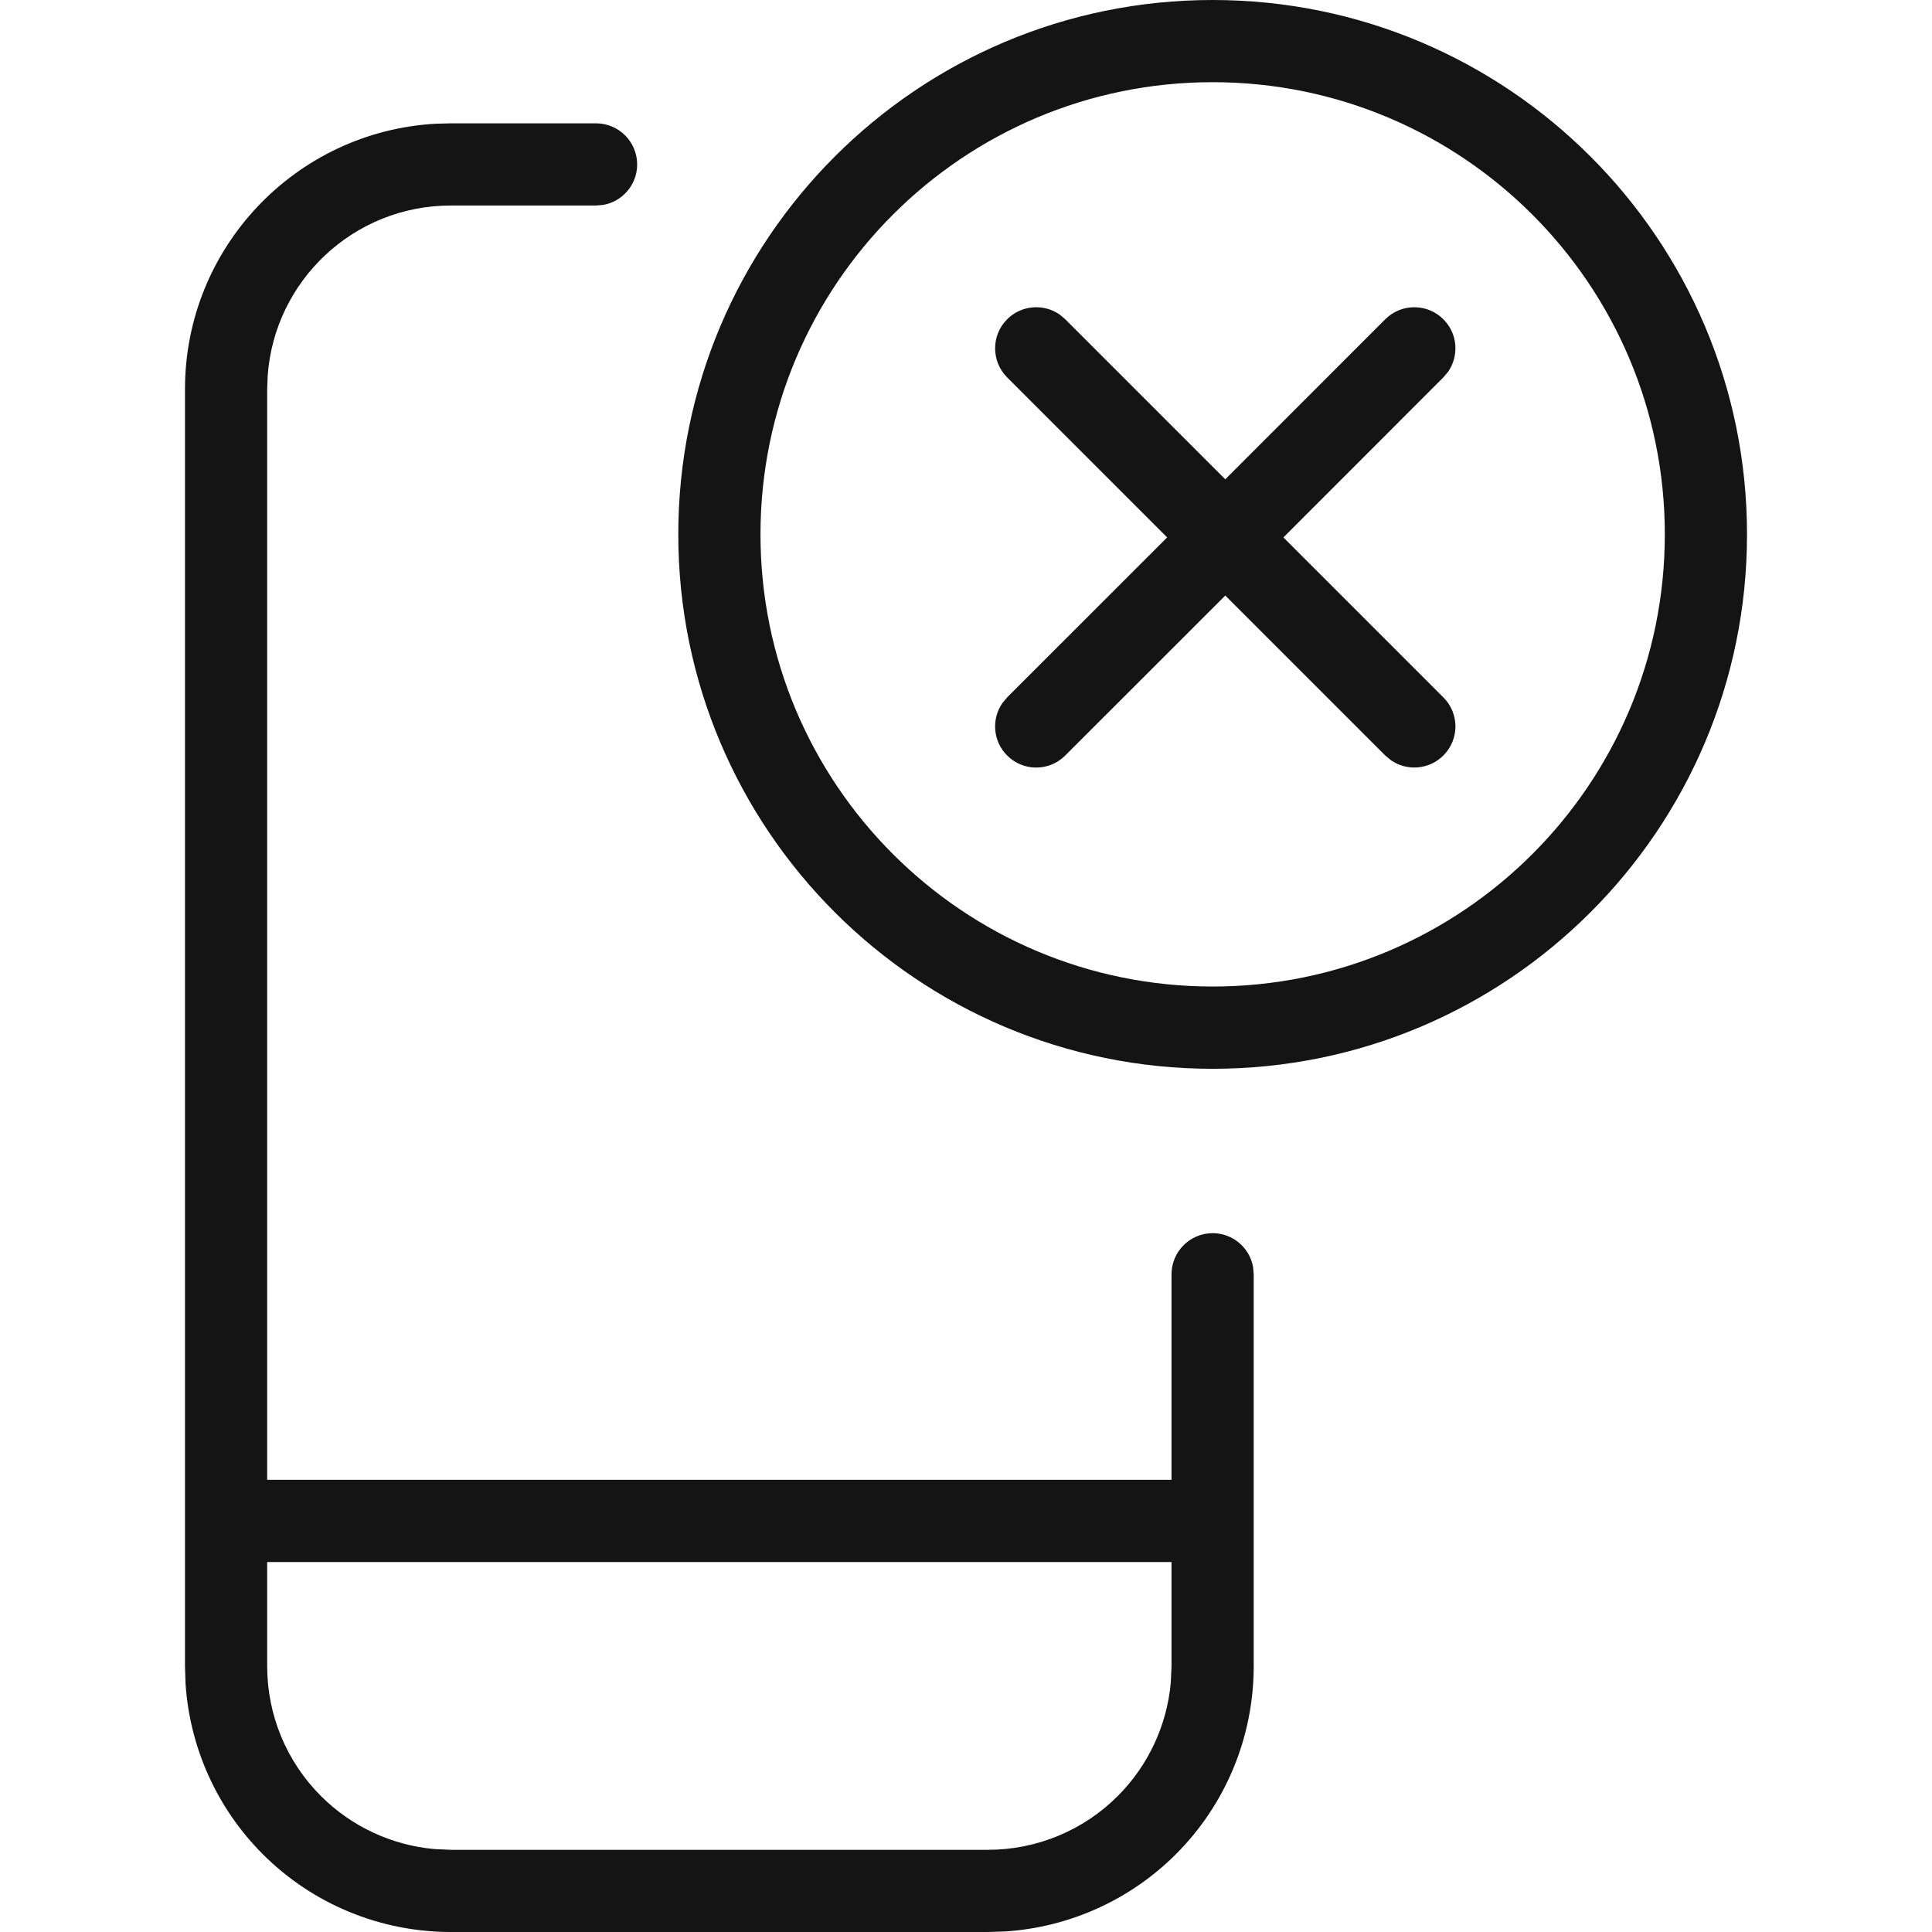
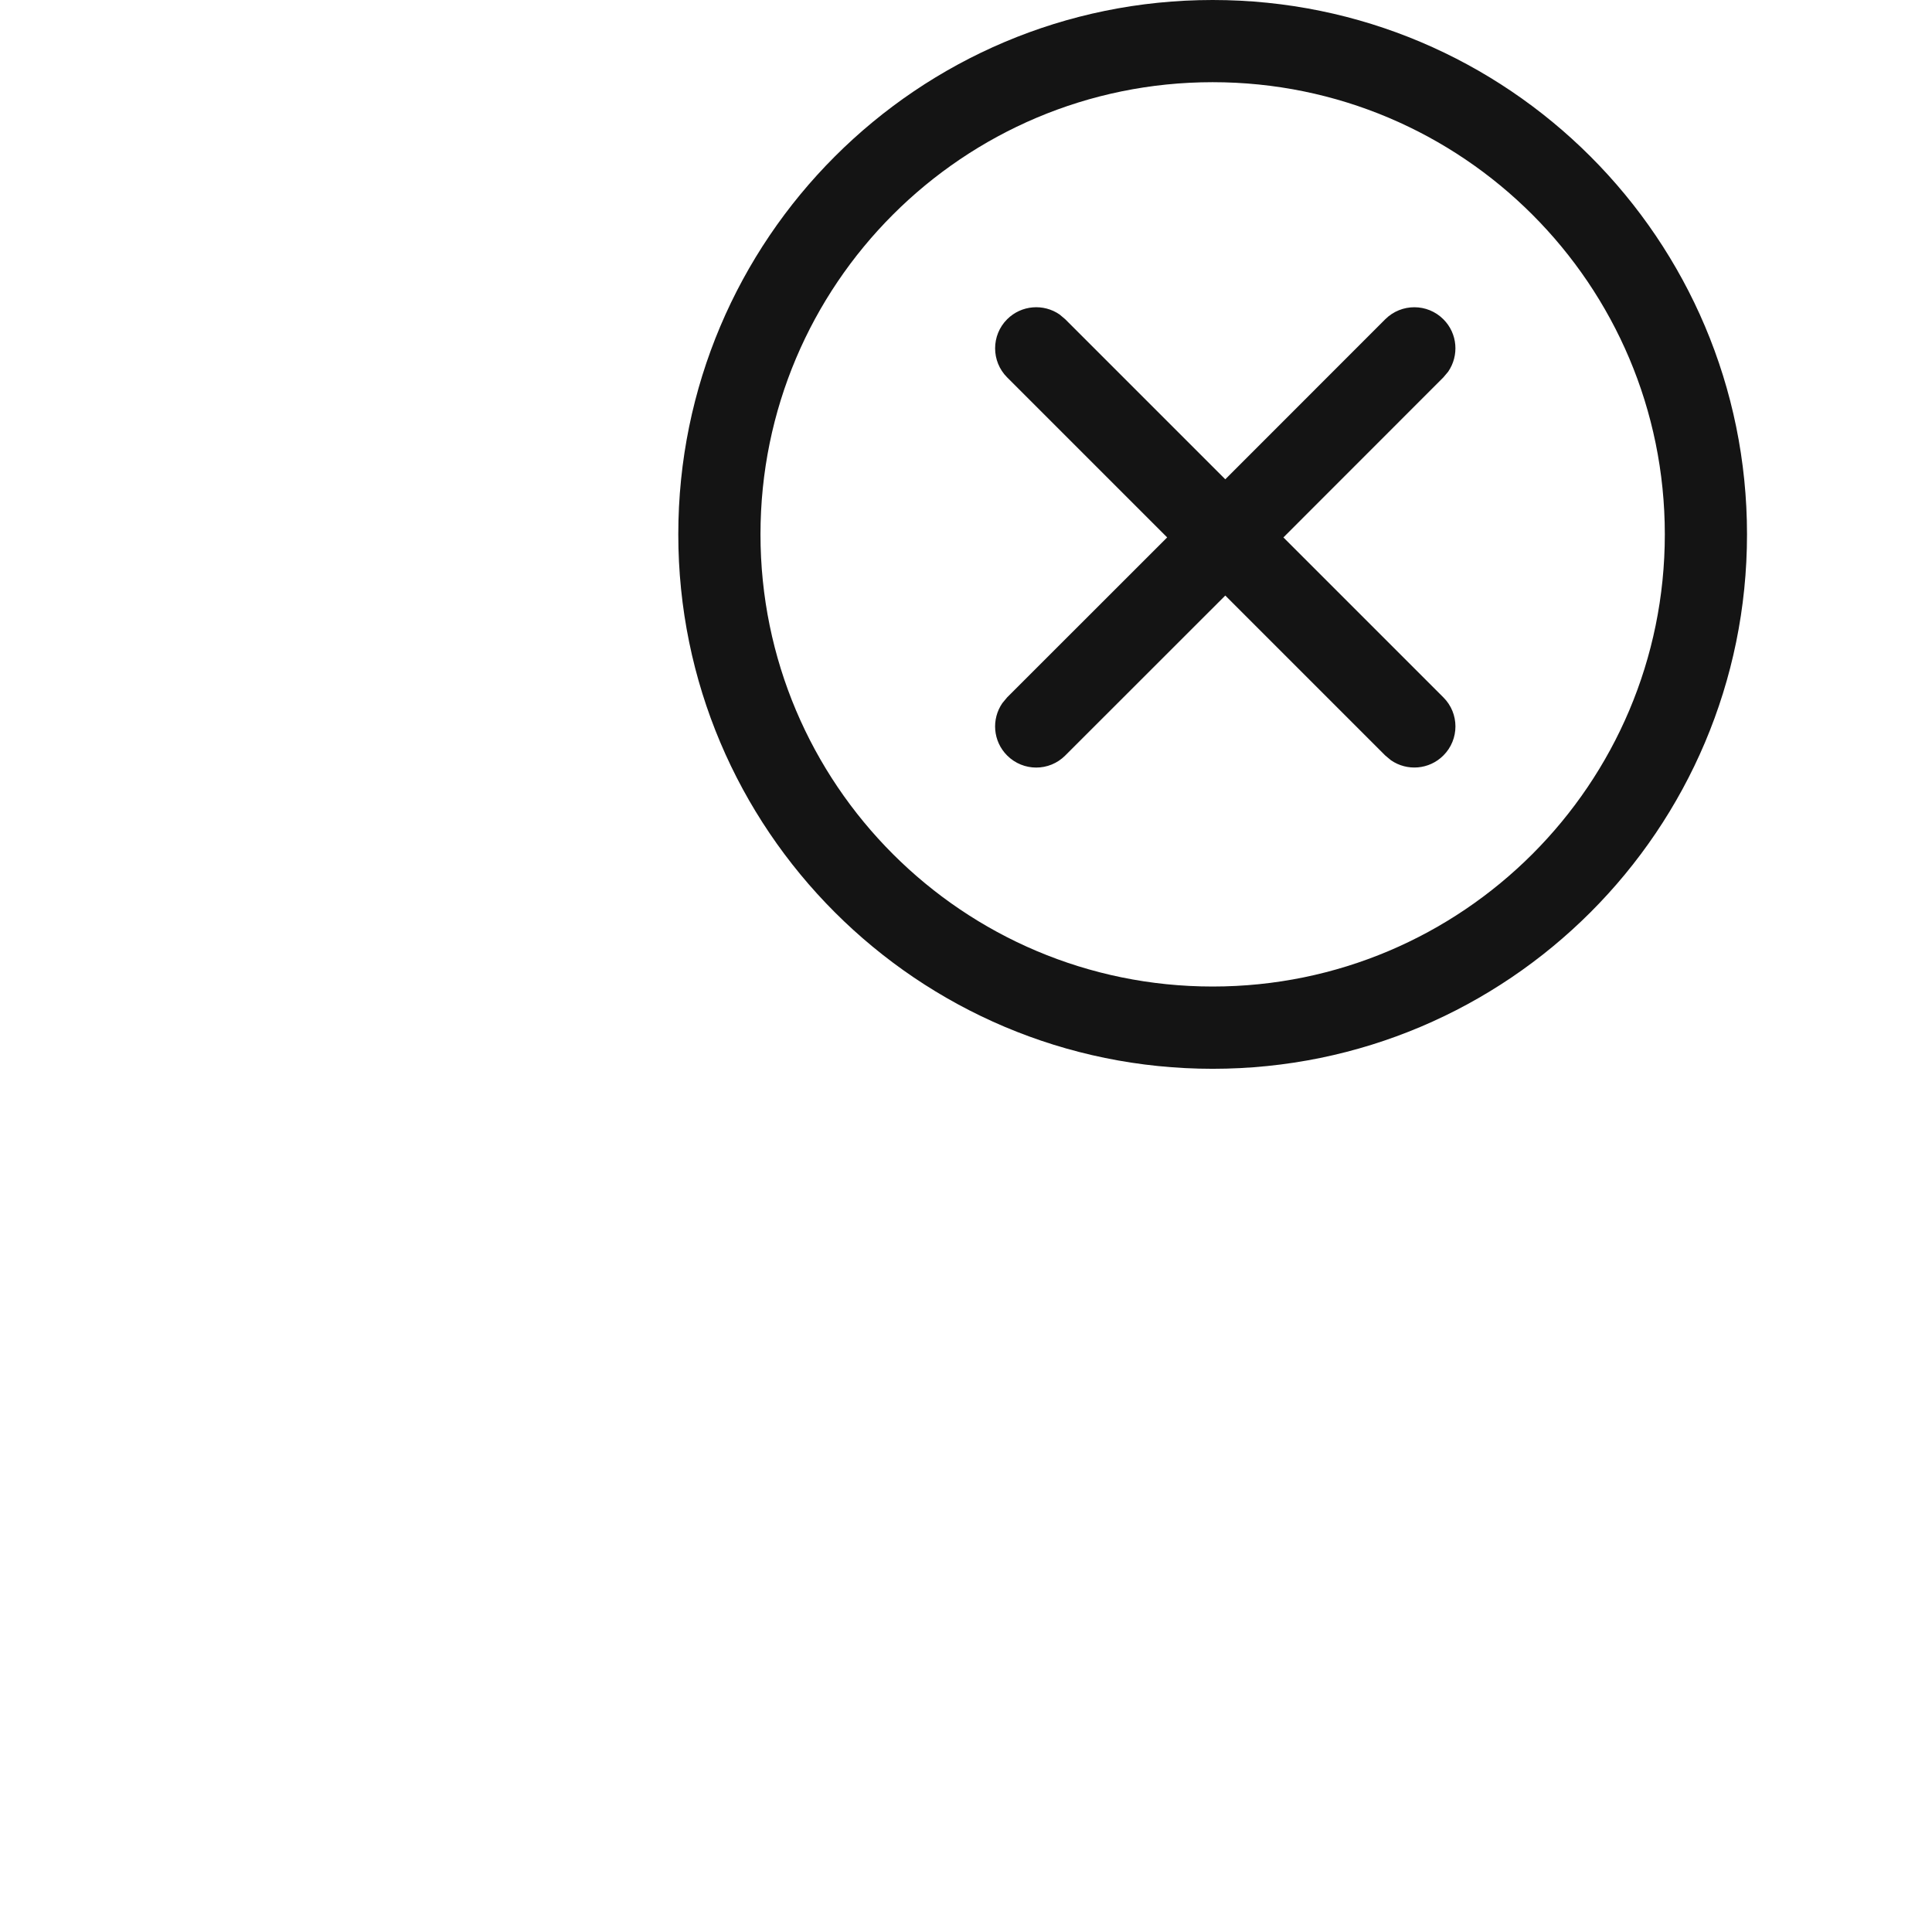
<svg xmlns="http://www.w3.org/2000/svg" width="24px" height="24px" viewBox="0 0 24 24" version="1.1">
  <title>MobileError</title>
  <g id="MobileError" stroke="none" stroke-width="1" fill="none" fill-rule="evenodd">
-     <path d="M7.404,1.532 C7.686,1.532 7.915,1.761 7.915,2.043 C7.915,2.293 7.734,2.502 7.496,2.545 L7.404,2.553 L5.6,2.553 C4.395,2.553 3.408,3.487 3.325,4.671 L3.319,4.834 L3.319,18.383 L14.553,18.383 L14.553,15.83 C14.553,15.548 14.782,15.319 15.064,15.319 C15.315,15.319 15.523,15.5 15.566,15.738 L15.574,15.83 L15.574,20.699 C15.574,21.575 15.227,22.415 14.607,23.034 C14.04,23.601 13.287,23.94 12.491,23.993 L12.273,24 L5.6,24 C4.724,24 3.884,23.653 3.265,23.034 C2.697,22.466 2.358,21.713 2.305,20.917 L2.298,20.699 L2.298,4.834 C2.298,3.073 3.676,1.634 5.412,1.537 L5.6,1.532 L7.404,1.532 Z M14.553,19.404 L3.319,19.404 L3.319,20.699 C3.319,21.304 3.559,21.884 3.987,22.311 C4.367,22.691 4.868,22.923 5.399,22.97 L5.6,22.979 L12.273,22.979 C12.878,22.979 13.458,22.739 13.885,22.311 C14.265,21.931 14.497,21.431 14.544,20.9 L14.553,20.699 L14.553,19.404 Z" id="Combined-Shape" fill="#141414" fill-rule="nonzero" />
    <path d="M15.064,9.09494702e-13 C18.73,9.09494702e-13 21.702,2.972 21.702,6.638 C21.702,10.305 18.73,13.277 15.064,13.277 C11.398,13.277 8.426,10.305 8.426,6.638 C8.426,2.972 11.398,9.09494702e-13 15.064,9.09494702e-13 Z M15.064,1.021 C11.962,1.021 9.447,3.536 9.447,6.638 C9.447,9.74 11.962,12.255 15.064,12.255 C18.166,12.255 20.681,9.74 20.681,6.638 C20.681,3.536 18.166,1.021 15.064,1.021 Z M13.163,3.907 L13.233,3.966 L15.221,5.954 L17.208,3.966 C17.408,3.767 17.731,3.767 17.93,3.966 C18.108,4.143 18.127,4.418 17.989,4.618 L17.93,4.688 L15.943,6.676 L17.93,8.663 C18.13,8.862 18.13,9.186 17.93,9.385 C17.753,9.562 17.478,9.582 17.279,9.444 L17.208,9.385 L15.221,7.398 L13.233,9.385 C13.034,9.585 12.711,9.585 12.511,9.385 C12.334,9.208 12.314,8.933 12.452,8.734 L12.511,8.663 L14.499,6.676 L12.511,4.688 C12.312,4.489 12.312,4.165 12.511,3.966 C12.688,3.789 12.964,3.769 13.163,3.907 Z" id="Combined-Shape" fill="#141414" fill-rule="nonzero" />
  </g>
</svg>